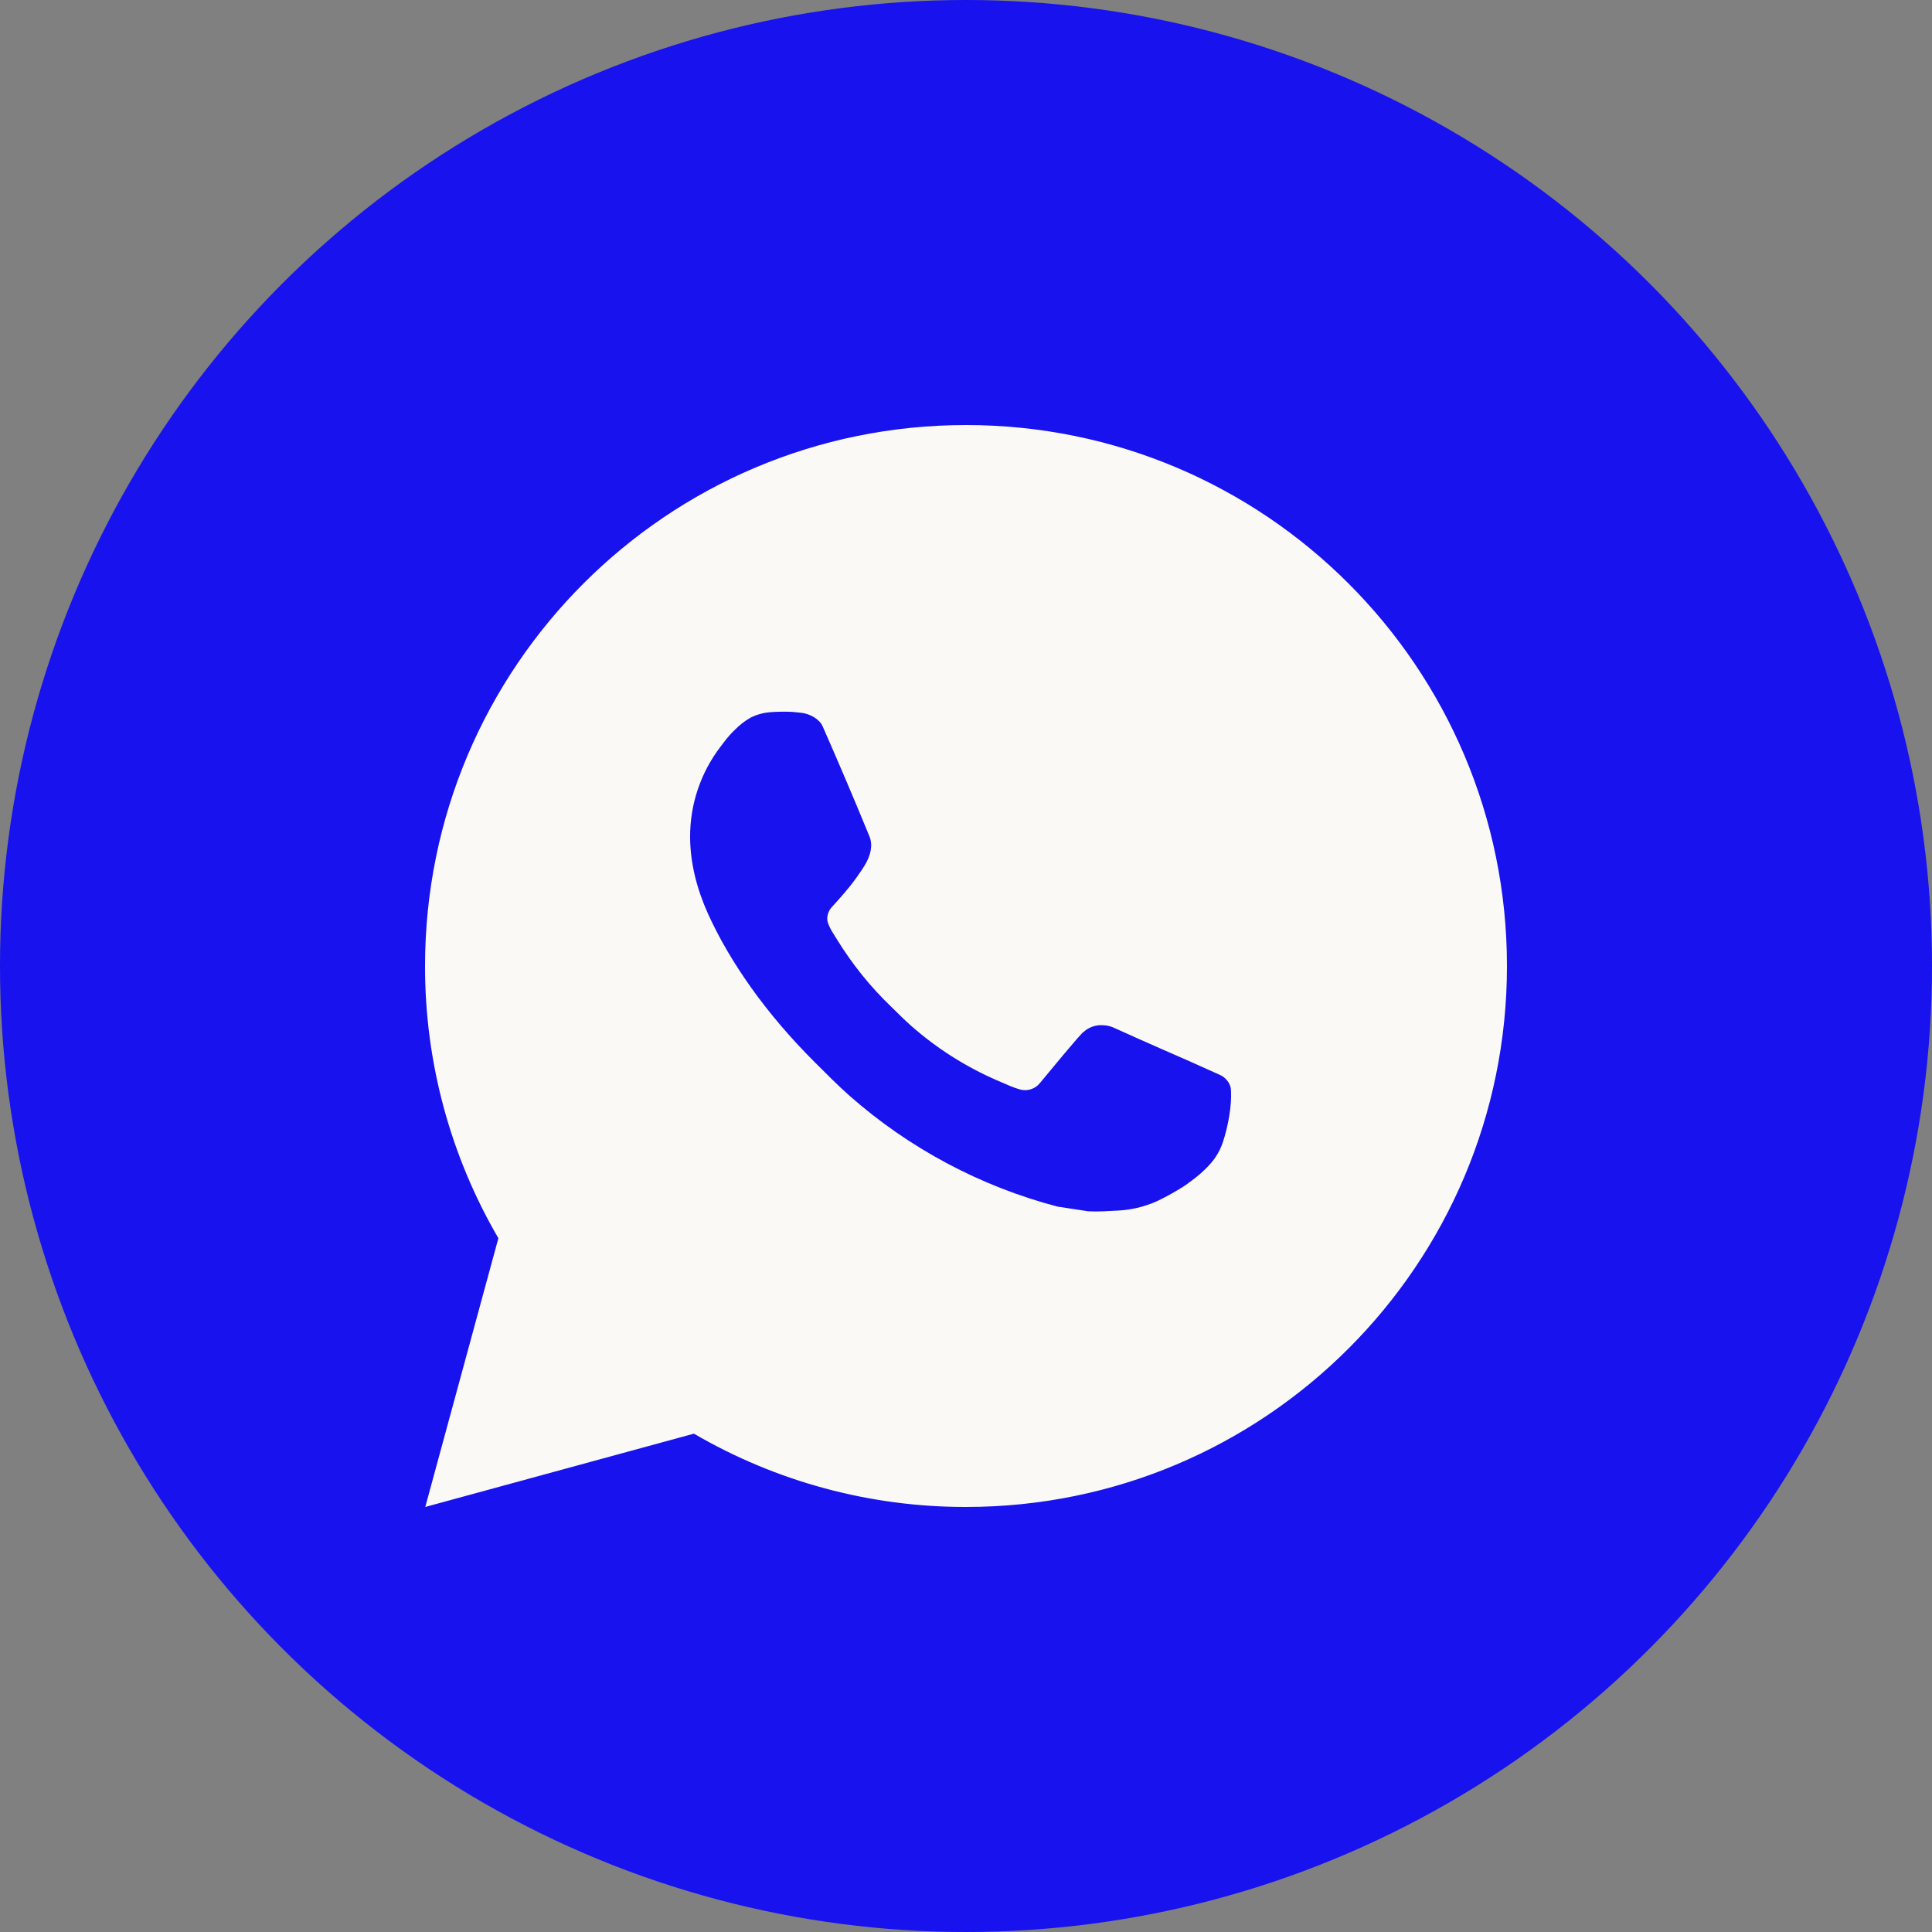
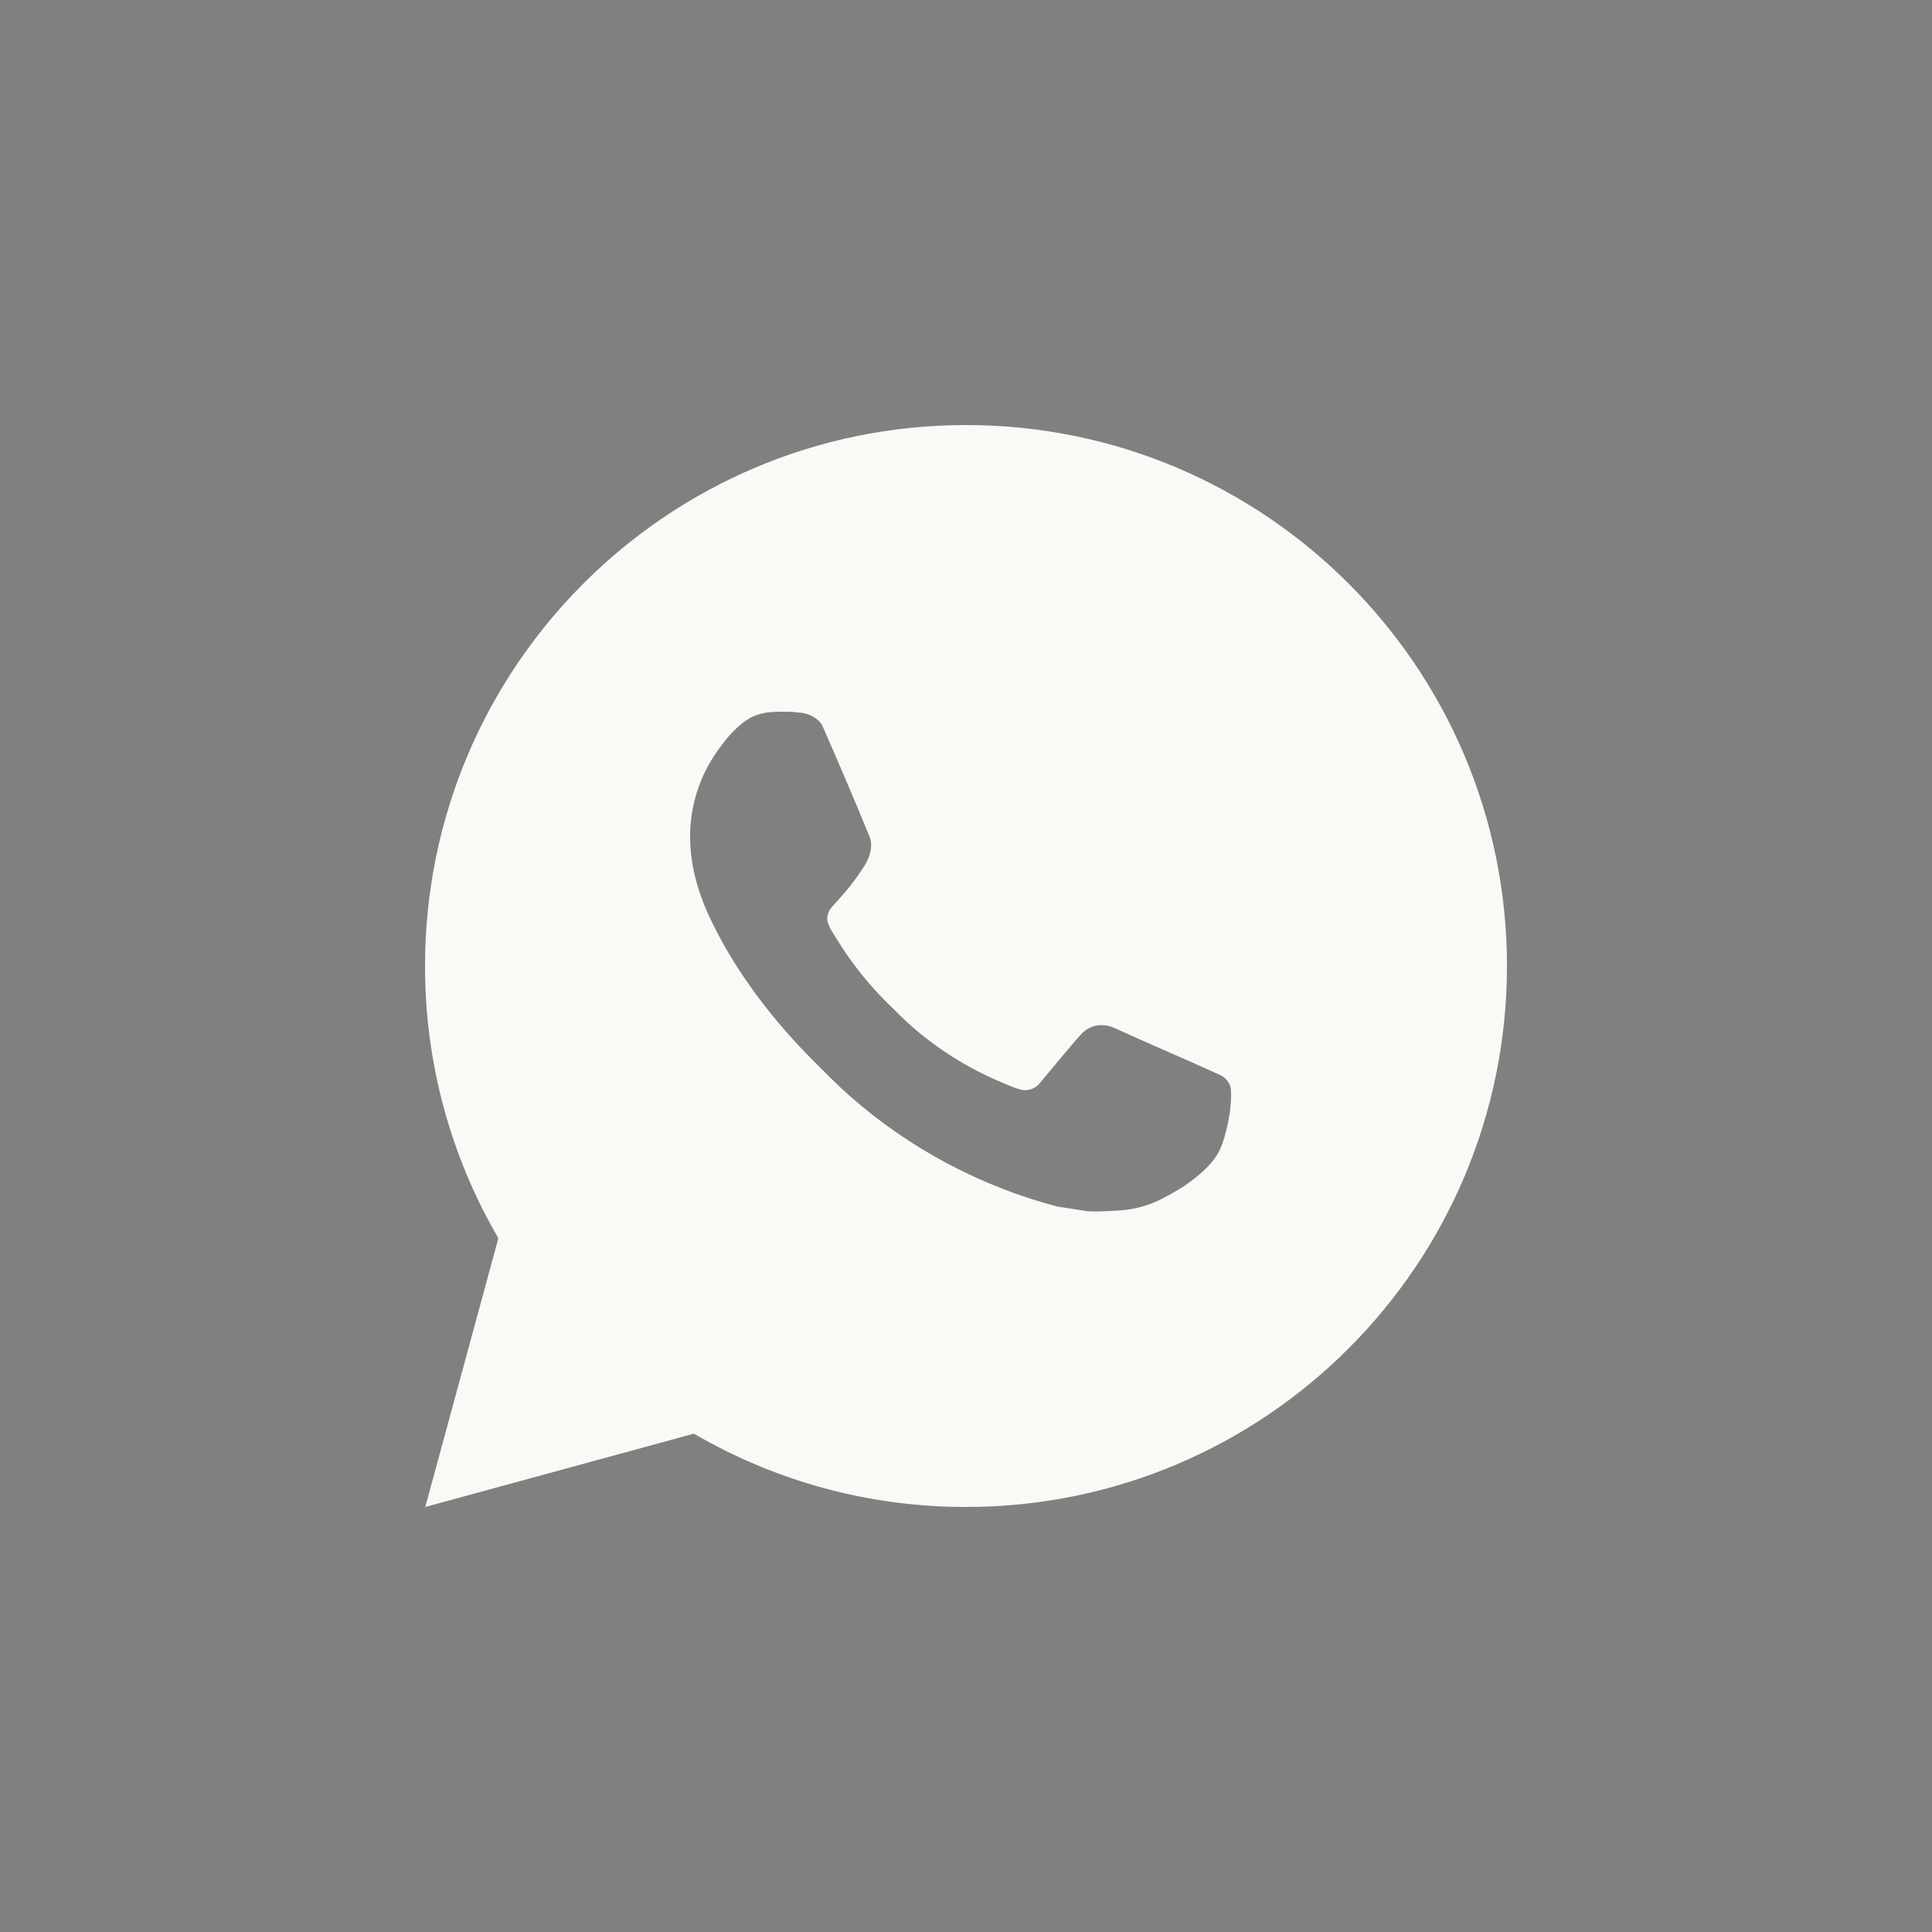
<svg xmlns="http://www.w3.org/2000/svg" width="50" height="50" viewBox="0 0 50 50" fill="none">
  <rect x="0" y="0" width="50" height="50" fill="#808080" stroke="none" />
-   <circle cx="25" cy="25" r="25" fill="#1712EE" />
  <path d="M11.006 39L12.898 32.045C11.651 29.907 10.996 27.475 11 25C11 17.268 17.268 11 25 11C32.732 11 39 17.268 39 25C39 32.732 32.732 39 25 39C22.526 39.004 20.095 38.349 17.958 37.103L11.006 39ZM19.947 18.431C19.767 18.442 19.59 18.49 19.428 18.571C19.276 18.657 19.137 18.765 19.016 18.89C18.848 19.049 18.753 19.186 18.651 19.319C18.134 19.992 17.855 20.819 17.86 21.668C17.863 22.354 18.042 23.022 18.322 23.646C18.895 24.909 19.837 26.246 21.081 27.485C21.381 27.783 21.674 28.083 21.989 28.361C23.533 29.721 25.374 30.702 27.365 31.226L28.161 31.348C28.42 31.362 28.679 31.342 28.94 31.329C29.347 31.308 29.745 31.198 30.106 31.006C30.289 30.912 30.468 30.809 30.642 30.698C30.642 30.698 30.702 30.659 30.817 30.572C31.006 30.432 31.122 30.333 31.279 30.169C31.395 30.048 31.496 29.907 31.573 29.746C31.682 29.518 31.791 29.082 31.836 28.72C31.87 28.443 31.86 28.291 31.856 28.198C31.85 28.048 31.726 27.892 31.59 27.827L30.775 27.461C30.775 27.461 29.557 26.931 28.814 26.592C28.735 26.558 28.651 26.538 28.566 26.534C28.47 26.525 28.373 26.535 28.282 26.566C28.191 26.597 28.107 26.646 28.037 26.712V26.709C28.03 26.709 27.936 26.789 26.924 28.016C26.866 28.094 26.785 28.153 26.694 28.185C26.602 28.218 26.503 28.222 26.408 28.198C26.317 28.173 26.228 28.142 26.141 28.105C25.967 28.032 25.907 28.004 25.788 27.953L25.781 27.95C24.98 27.6 24.239 27.128 23.583 26.55C23.407 26.396 23.243 26.228 23.075 26.065C22.524 25.538 22.044 24.941 21.647 24.29L21.564 24.157C21.505 24.068 21.457 23.971 21.422 23.87C21.368 23.664 21.507 23.499 21.507 23.499C21.507 23.499 21.847 23.127 22.005 22.925C22.137 22.758 22.26 22.583 22.374 22.403C22.539 22.137 22.591 21.864 22.504 21.653C22.112 20.695 21.706 19.742 21.289 18.795C21.206 18.608 20.961 18.473 20.738 18.447C20.663 18.438 20.587 18.43 20.512 18.424C20.324 18.415 20.135 18.417 19.947 18.43V18.431Z" fill="#FAF9F5" />
</svg>